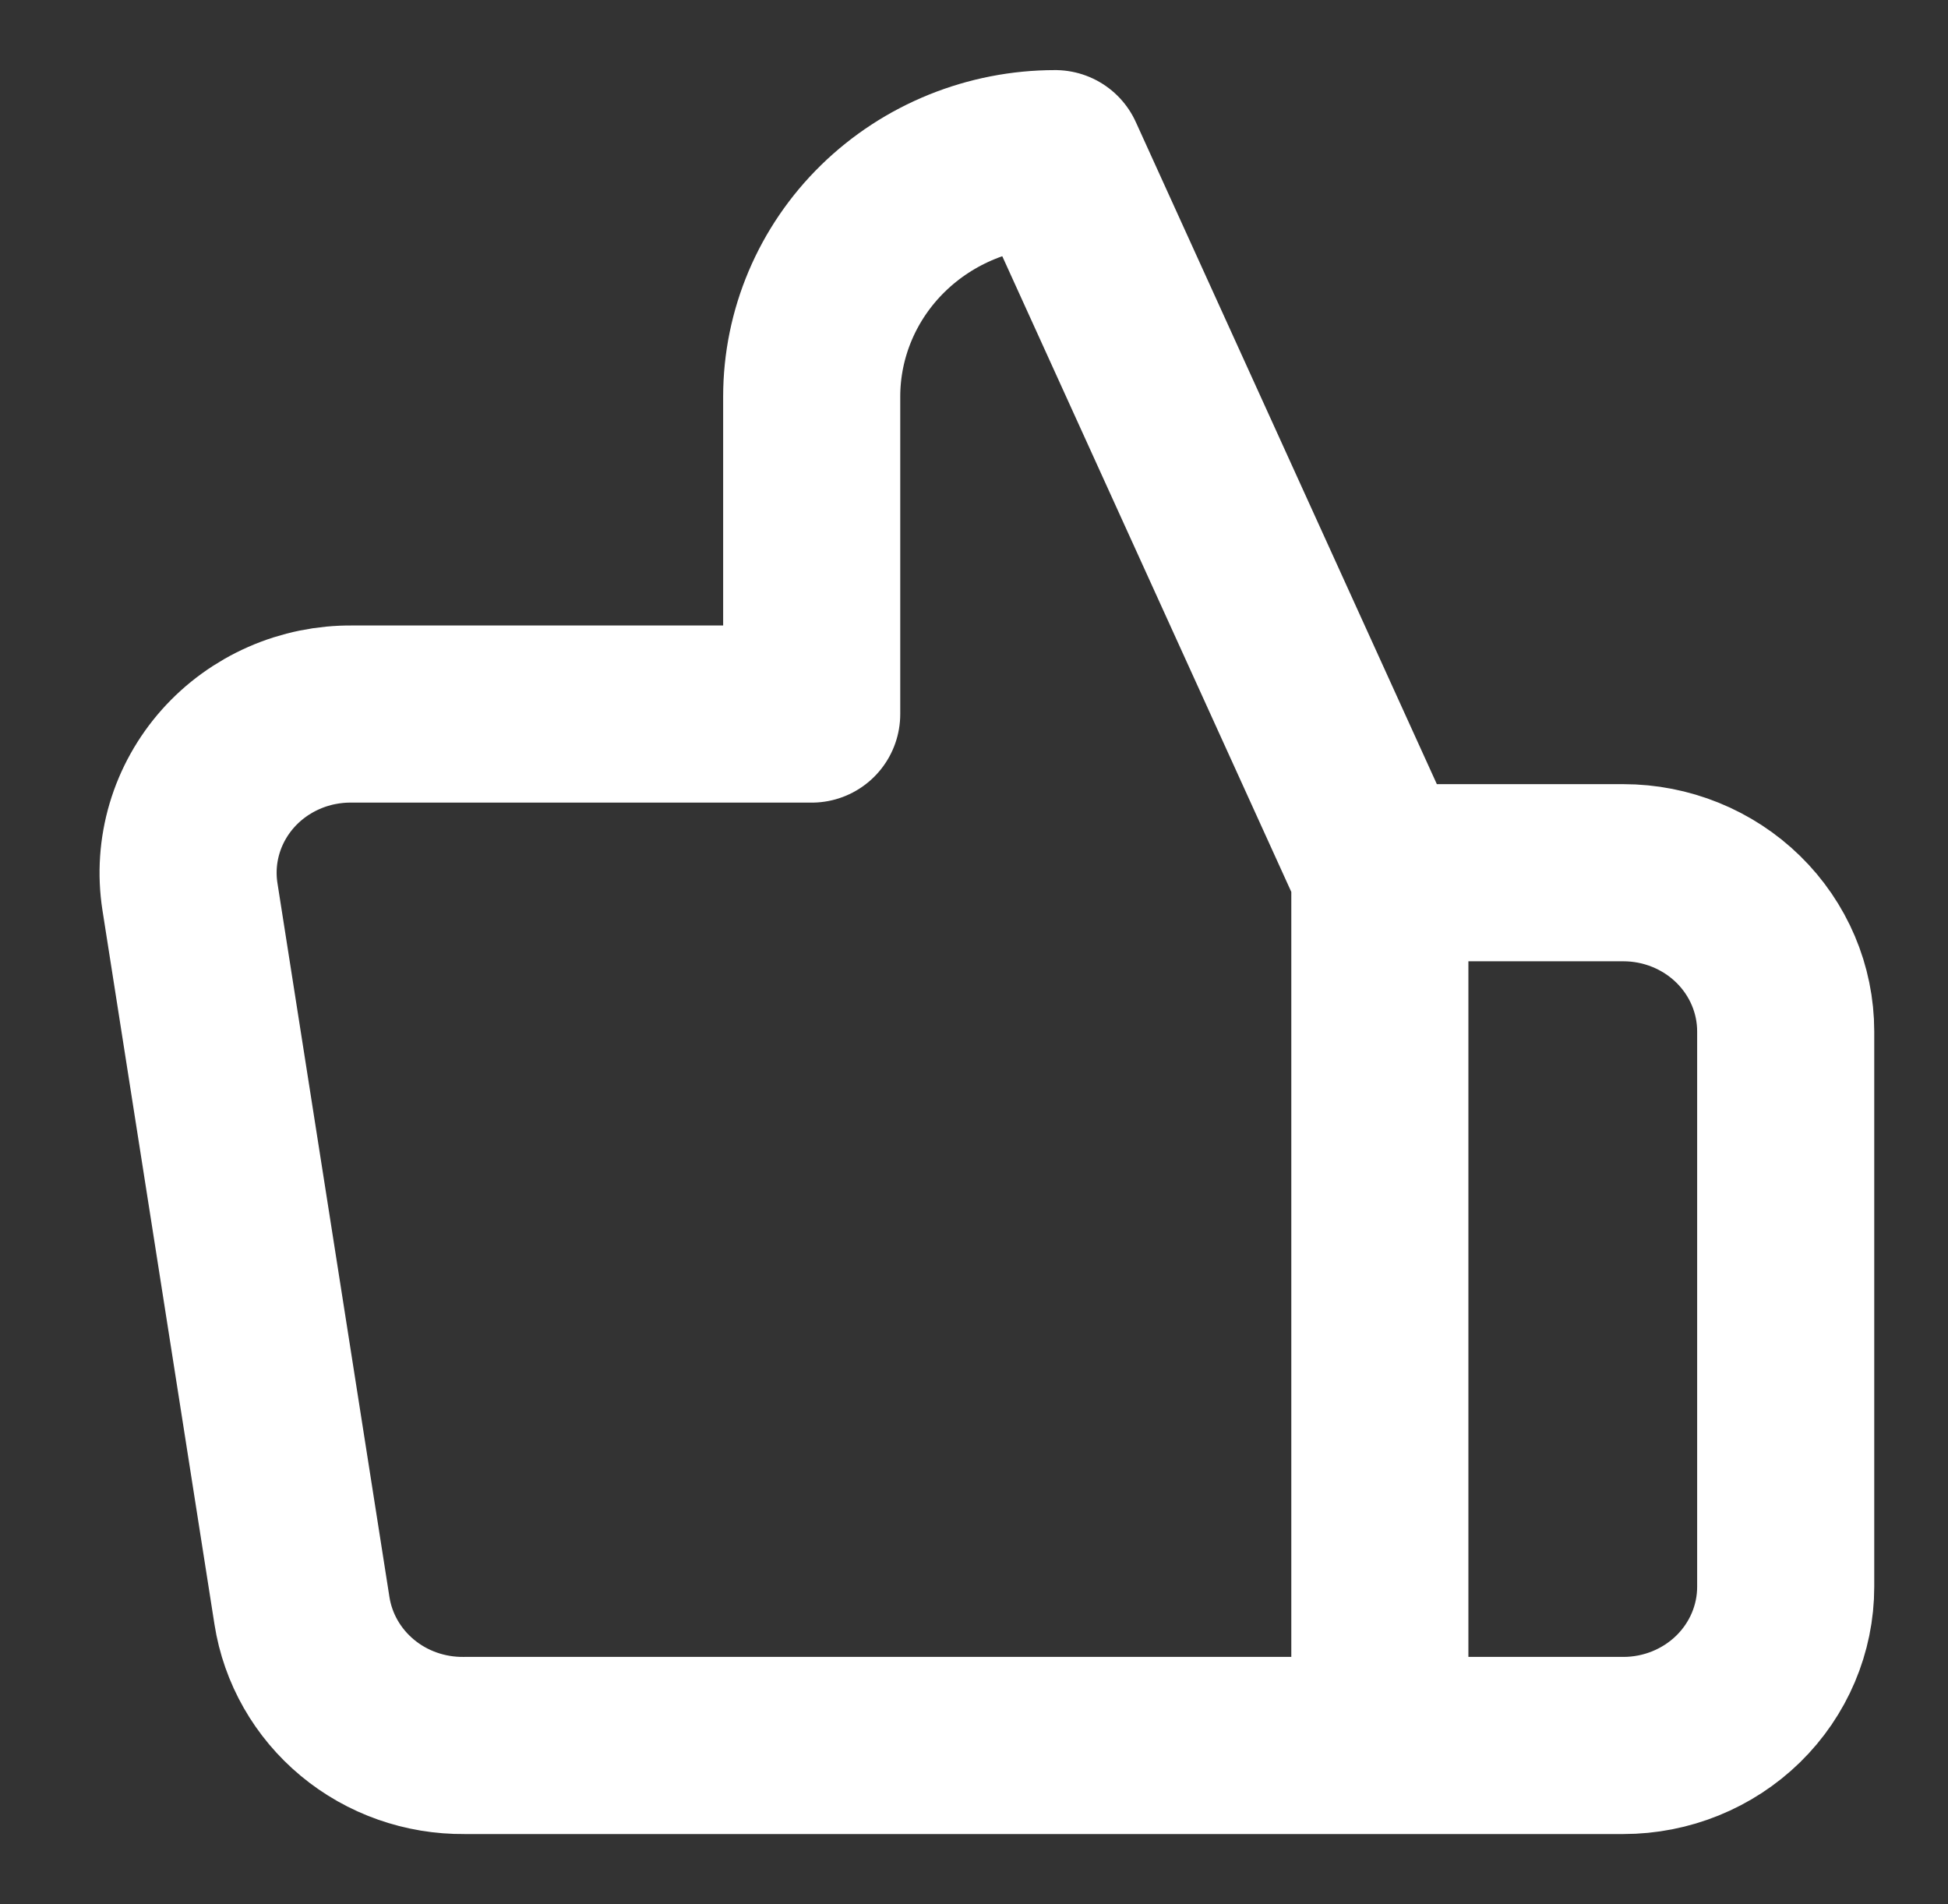
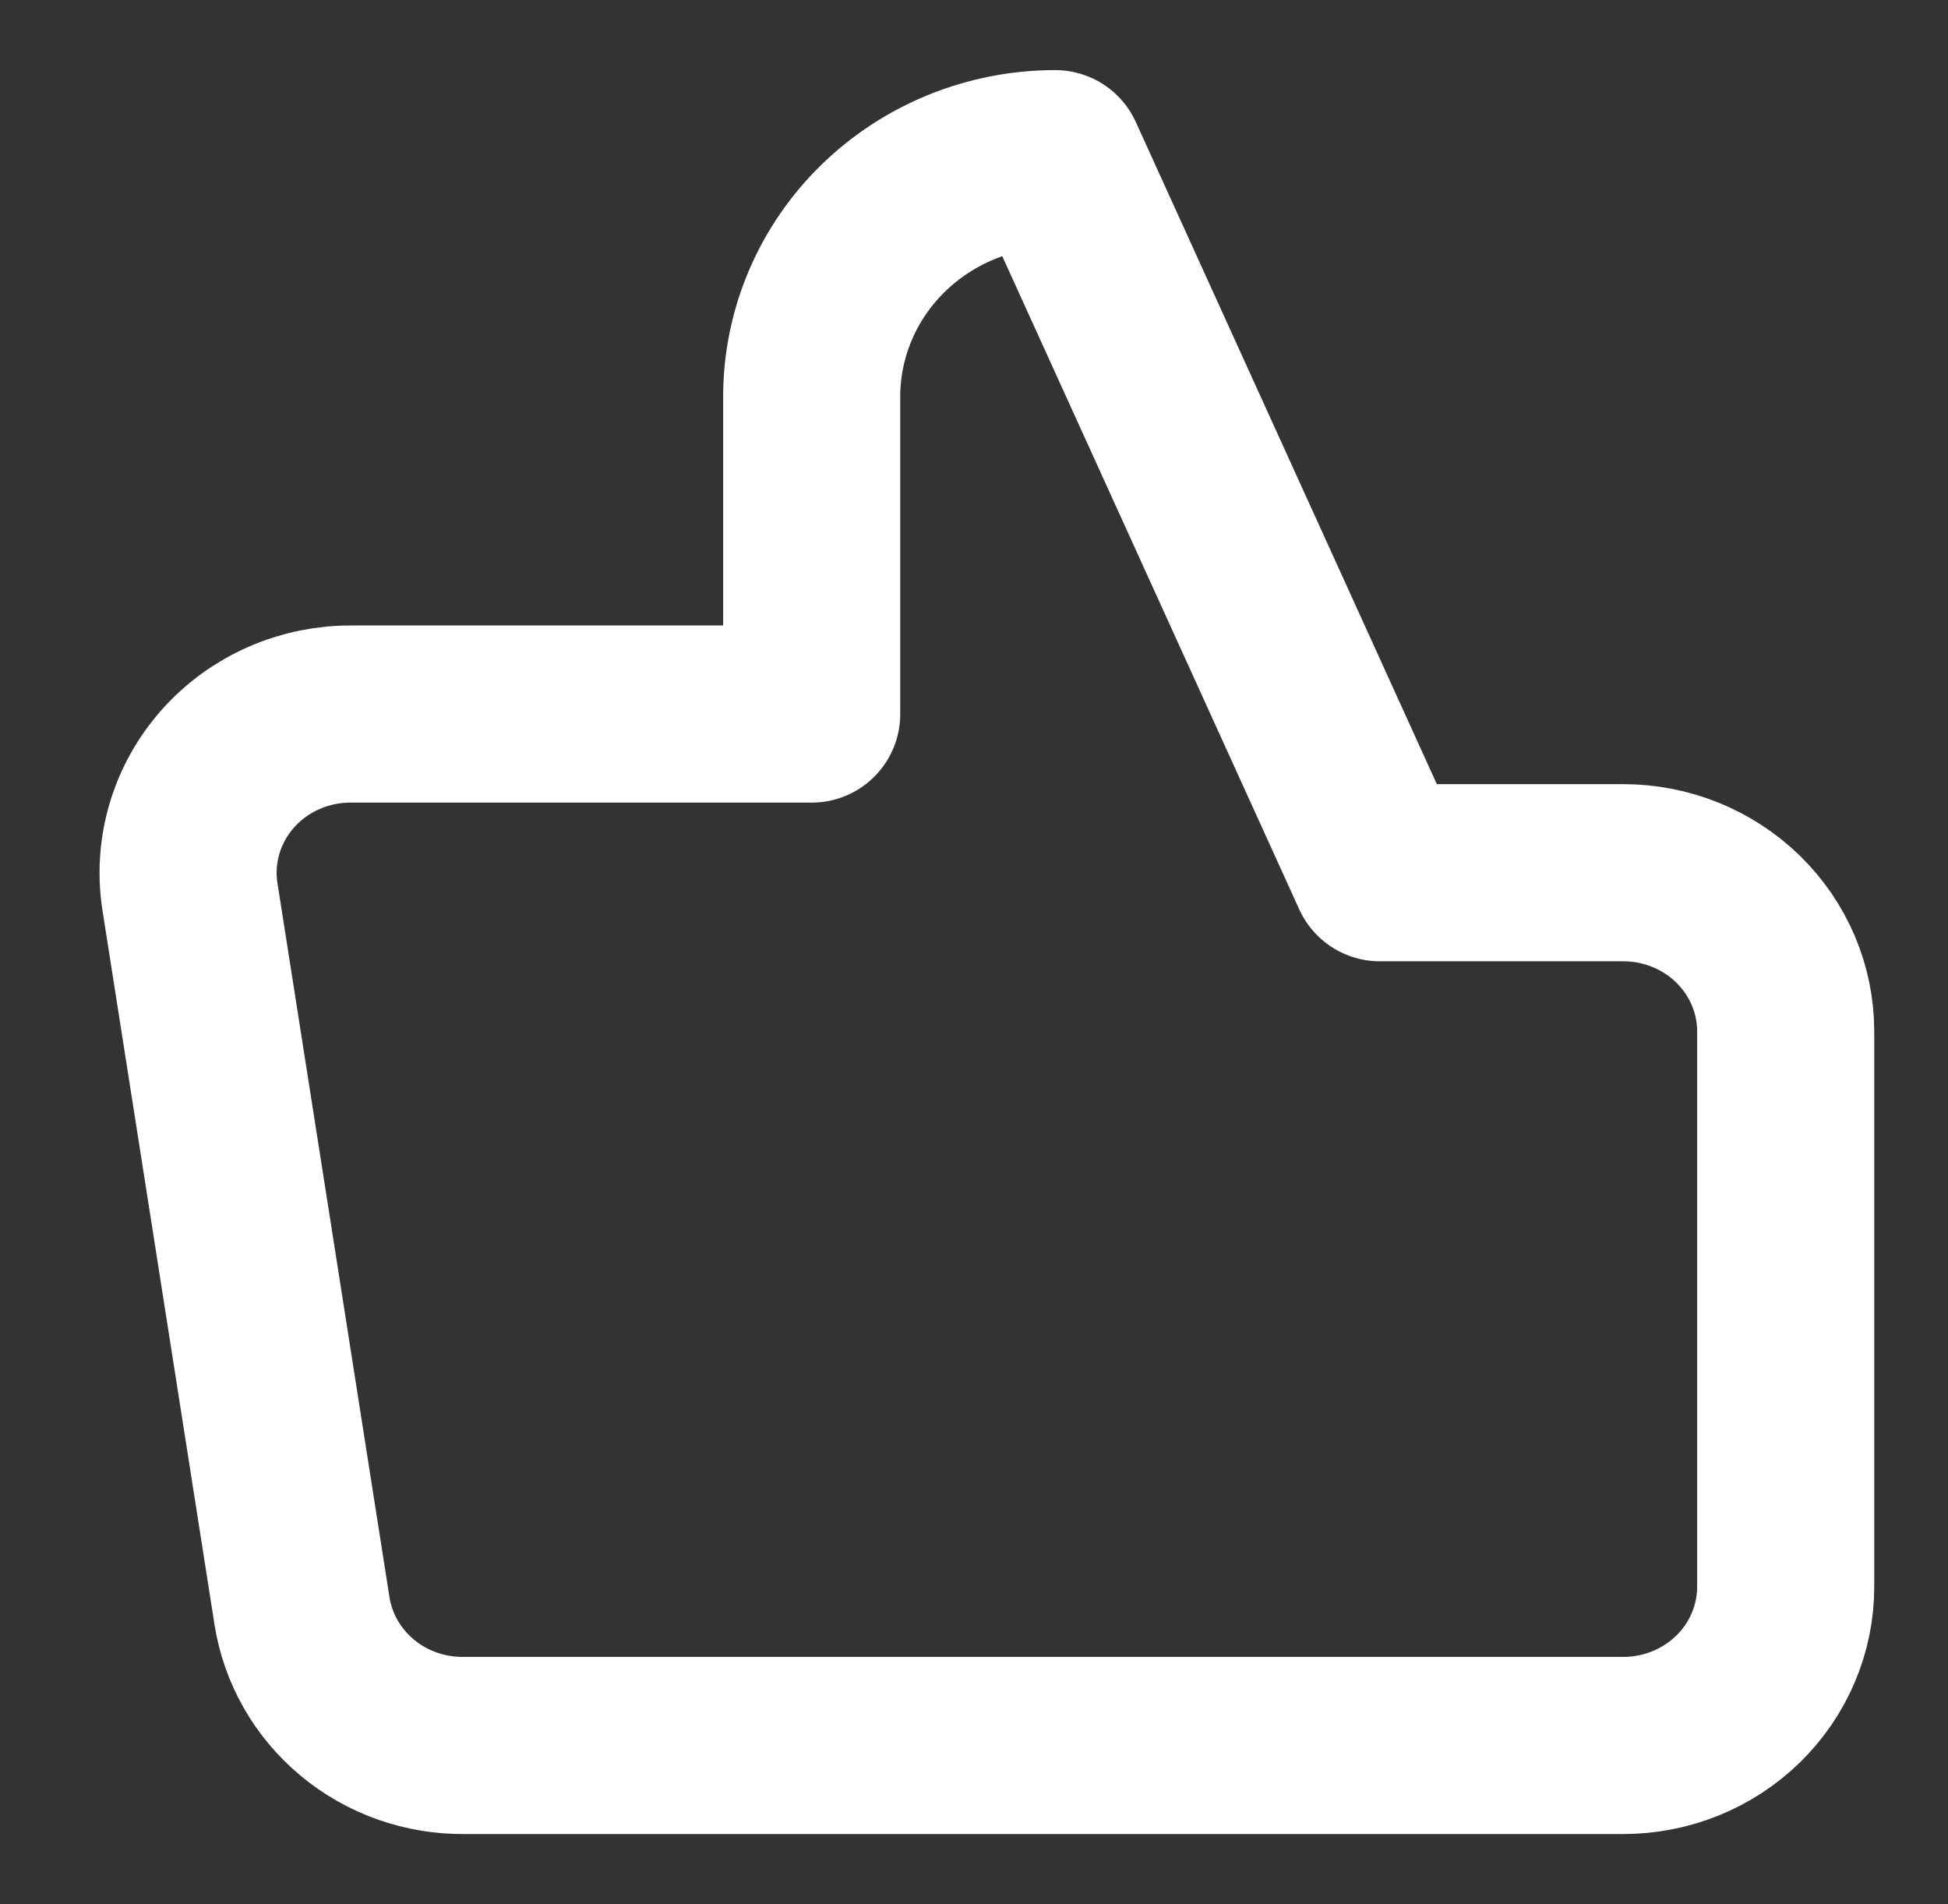
<svg xmlns="http://www.w3.org/2000/svg" width="44" height="43" viewBox="0 0 44 43" fill="none">
  <rect x="0" y="0" width="44" height="43" fill="#333333" stroke="none" />
-   <path d="M31.167 19.708L23.834 3.583C22.375 3.583 20.976 4.15 19.944 5.158C18.913 6.166 18.334 7.533 18.334 8.958V16.125H7.957C7.425 16.119 6.899 16.226 6.414 16.439C5.929 16.652 5.497 16.965 5.148 17.357C4.8 17.749 4.542 18.21 4.394 18.709C4.246 19.208 4.21 19.732 4.29 20.246L6.82 36.371C6.953 37.225 7.397 38.004 8.071 38.564C8.744 39.124 9.603 39.426 10.487 39.417H31.167M31.167 19.708V39.417M31.167 19.708H36.667C37.639 19.708 38.572 20.086 39.26 20.758C39.947 21.43 40.334 22.341 40.334 23.292V35.833C40.334 36.784 39.947 37.695 39.26 38.367C38.572 39.039 37.639 39.417 36.667 39.417H31.167" stroke="white" stroke-width="4" stroke-linecap="round" stroke-linejoin="round" />
+   <path d="M31.167 19.708L23.834 3.583C22.375 3.583 20.976 4.15 19.944 5.158C18.913 6.166 18.334 7.533 18.334 8.958V16.125H7.957C7.425 16.119 6.899 16.226 6.414 16.439C5.929 16.652 5.497 16.965 5.148 17.357C4.8 17.749 4.542 18.21 4.394 18.709C4.246 19.208 4.21 19.732 4.29 20.246L6.82 36.371C6.953 37.225 7.397 38.004 8.071 38.564C8.744 39.124 9.603 39.426 10.487 39.417H31.167M31.167 19.708M31.167 19.708H36.667C37.639 19.708 38.572 20.086 39.26 20.758C39.947 21.43 40.334 22.341 40.334 23.292V35.833C40.334 36.784 39.947 37.695 39.26 38.367C38.572 39.039 37.639 39.417 36.667 39.417H31.167" stroke="white" stroke-width="4" stroke-linecap="round" stroke-linejoin="round" />
</svg>